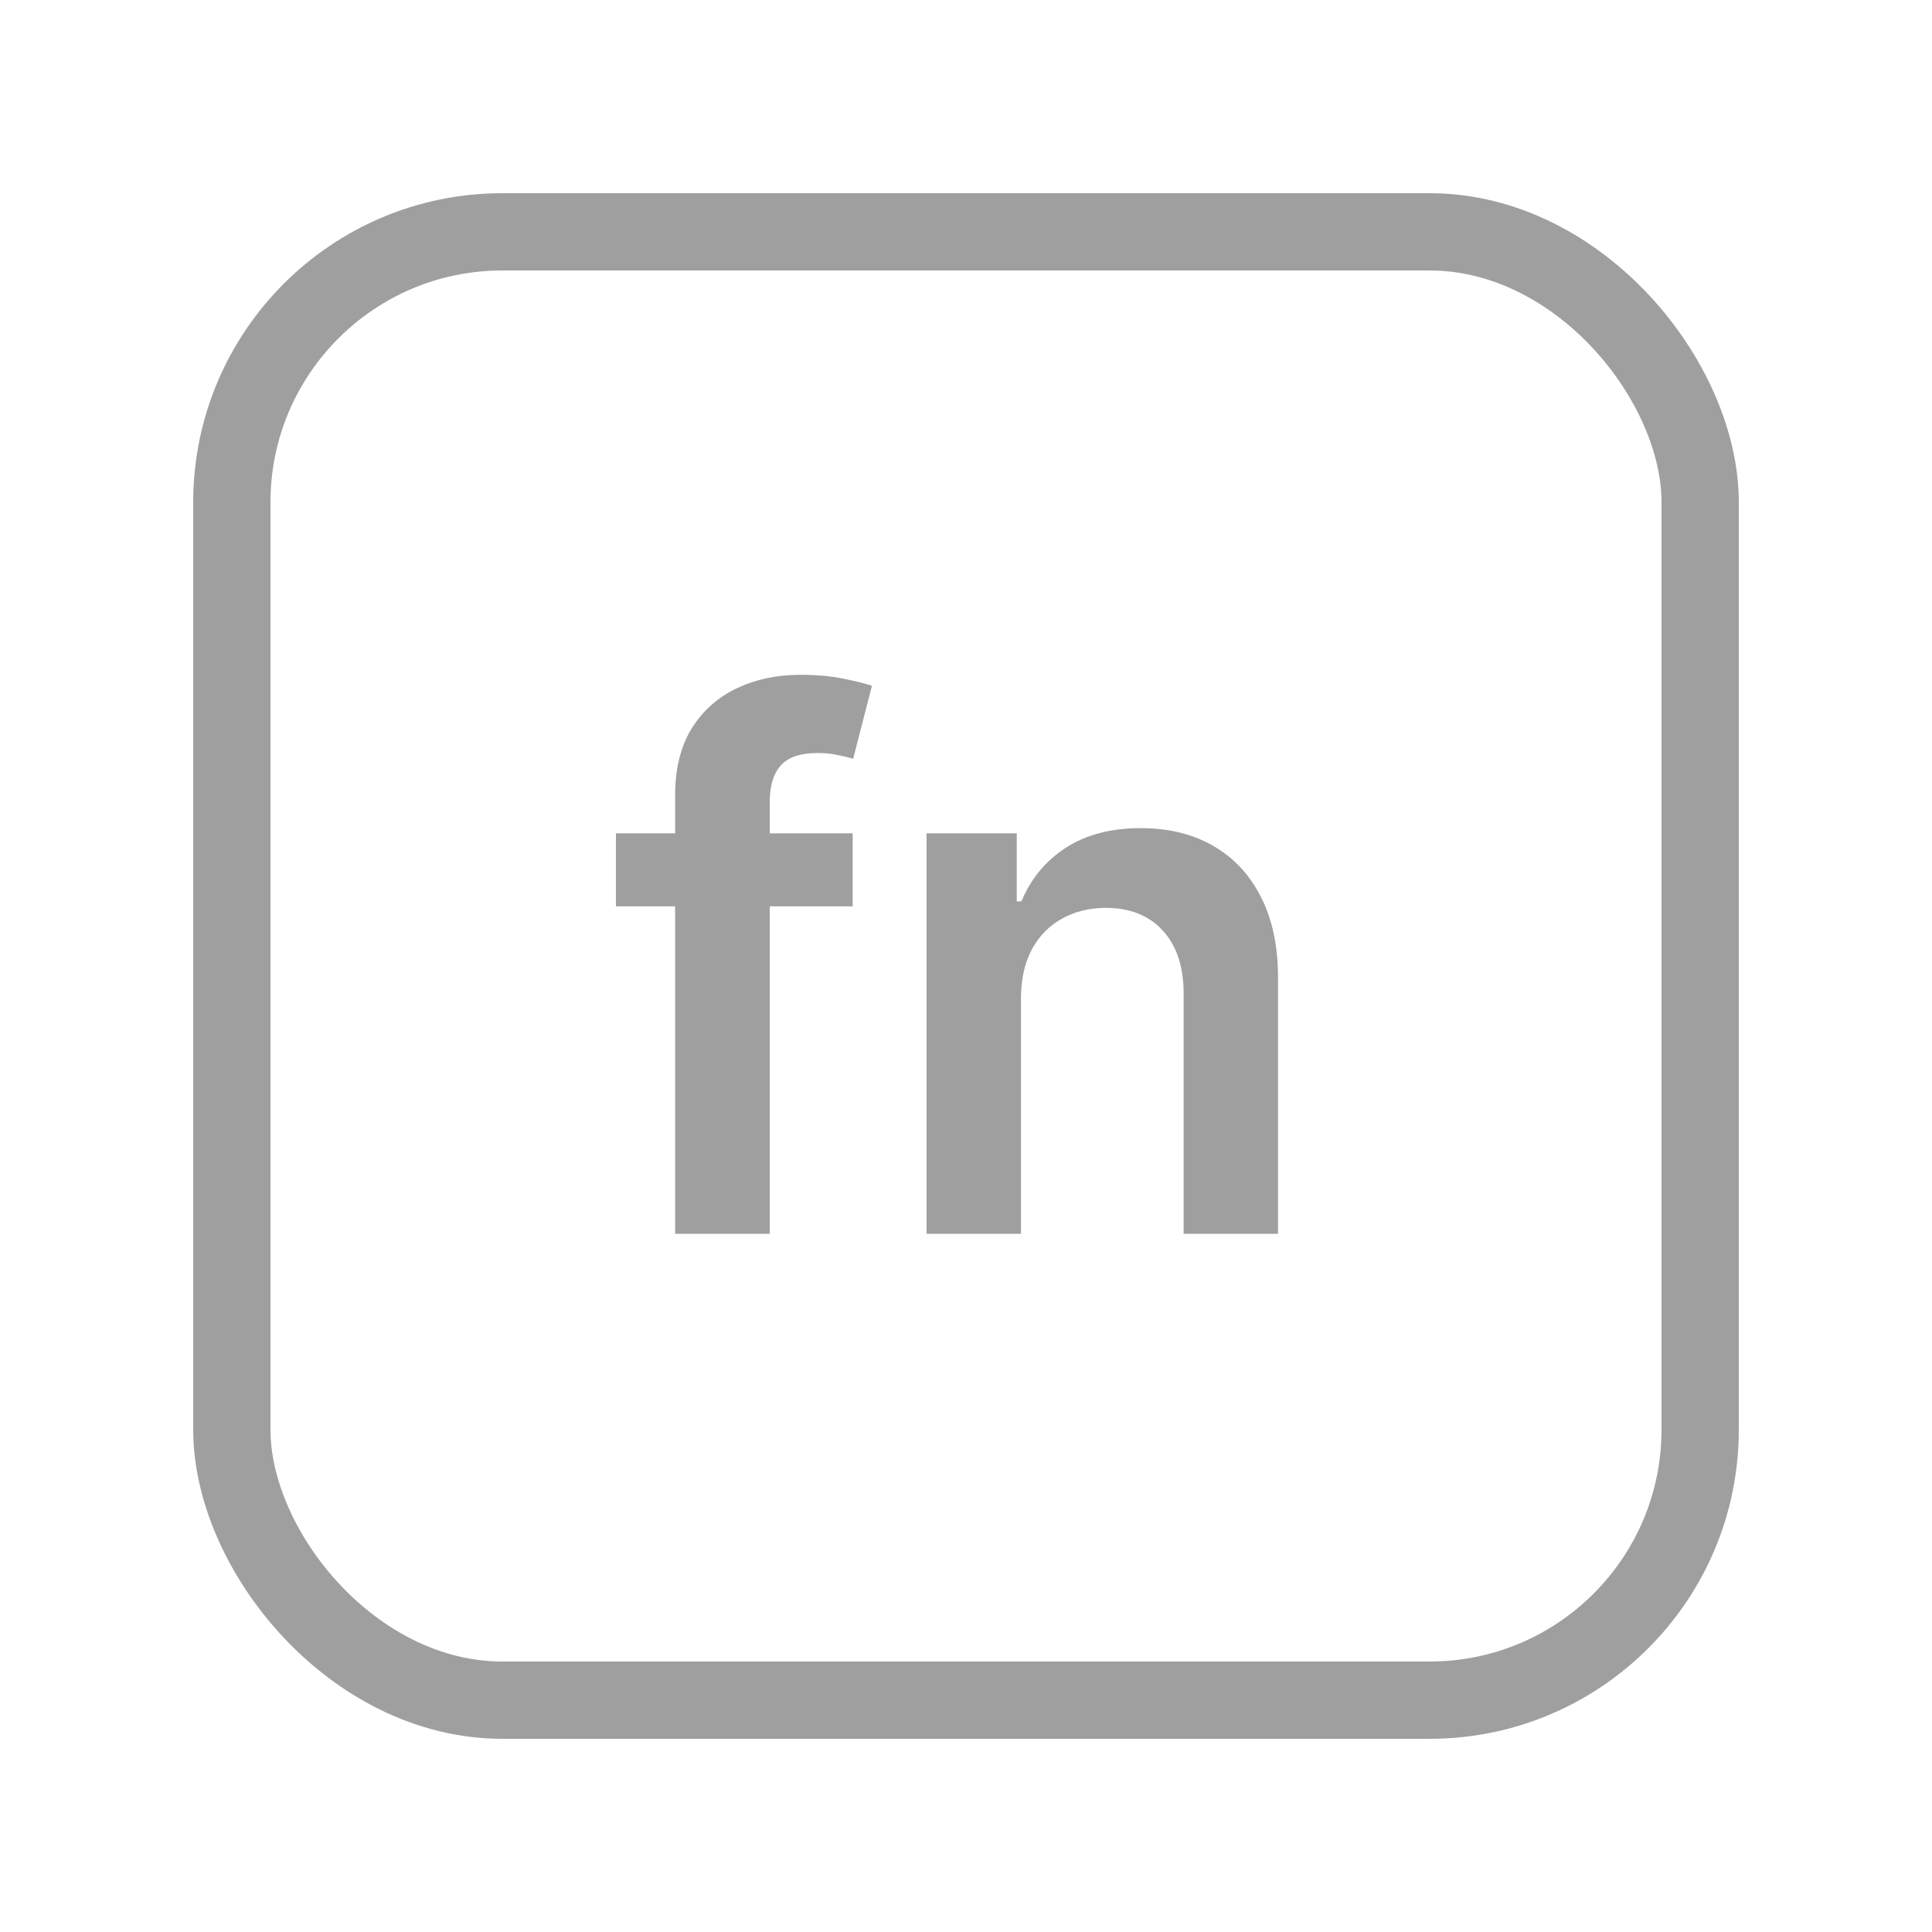
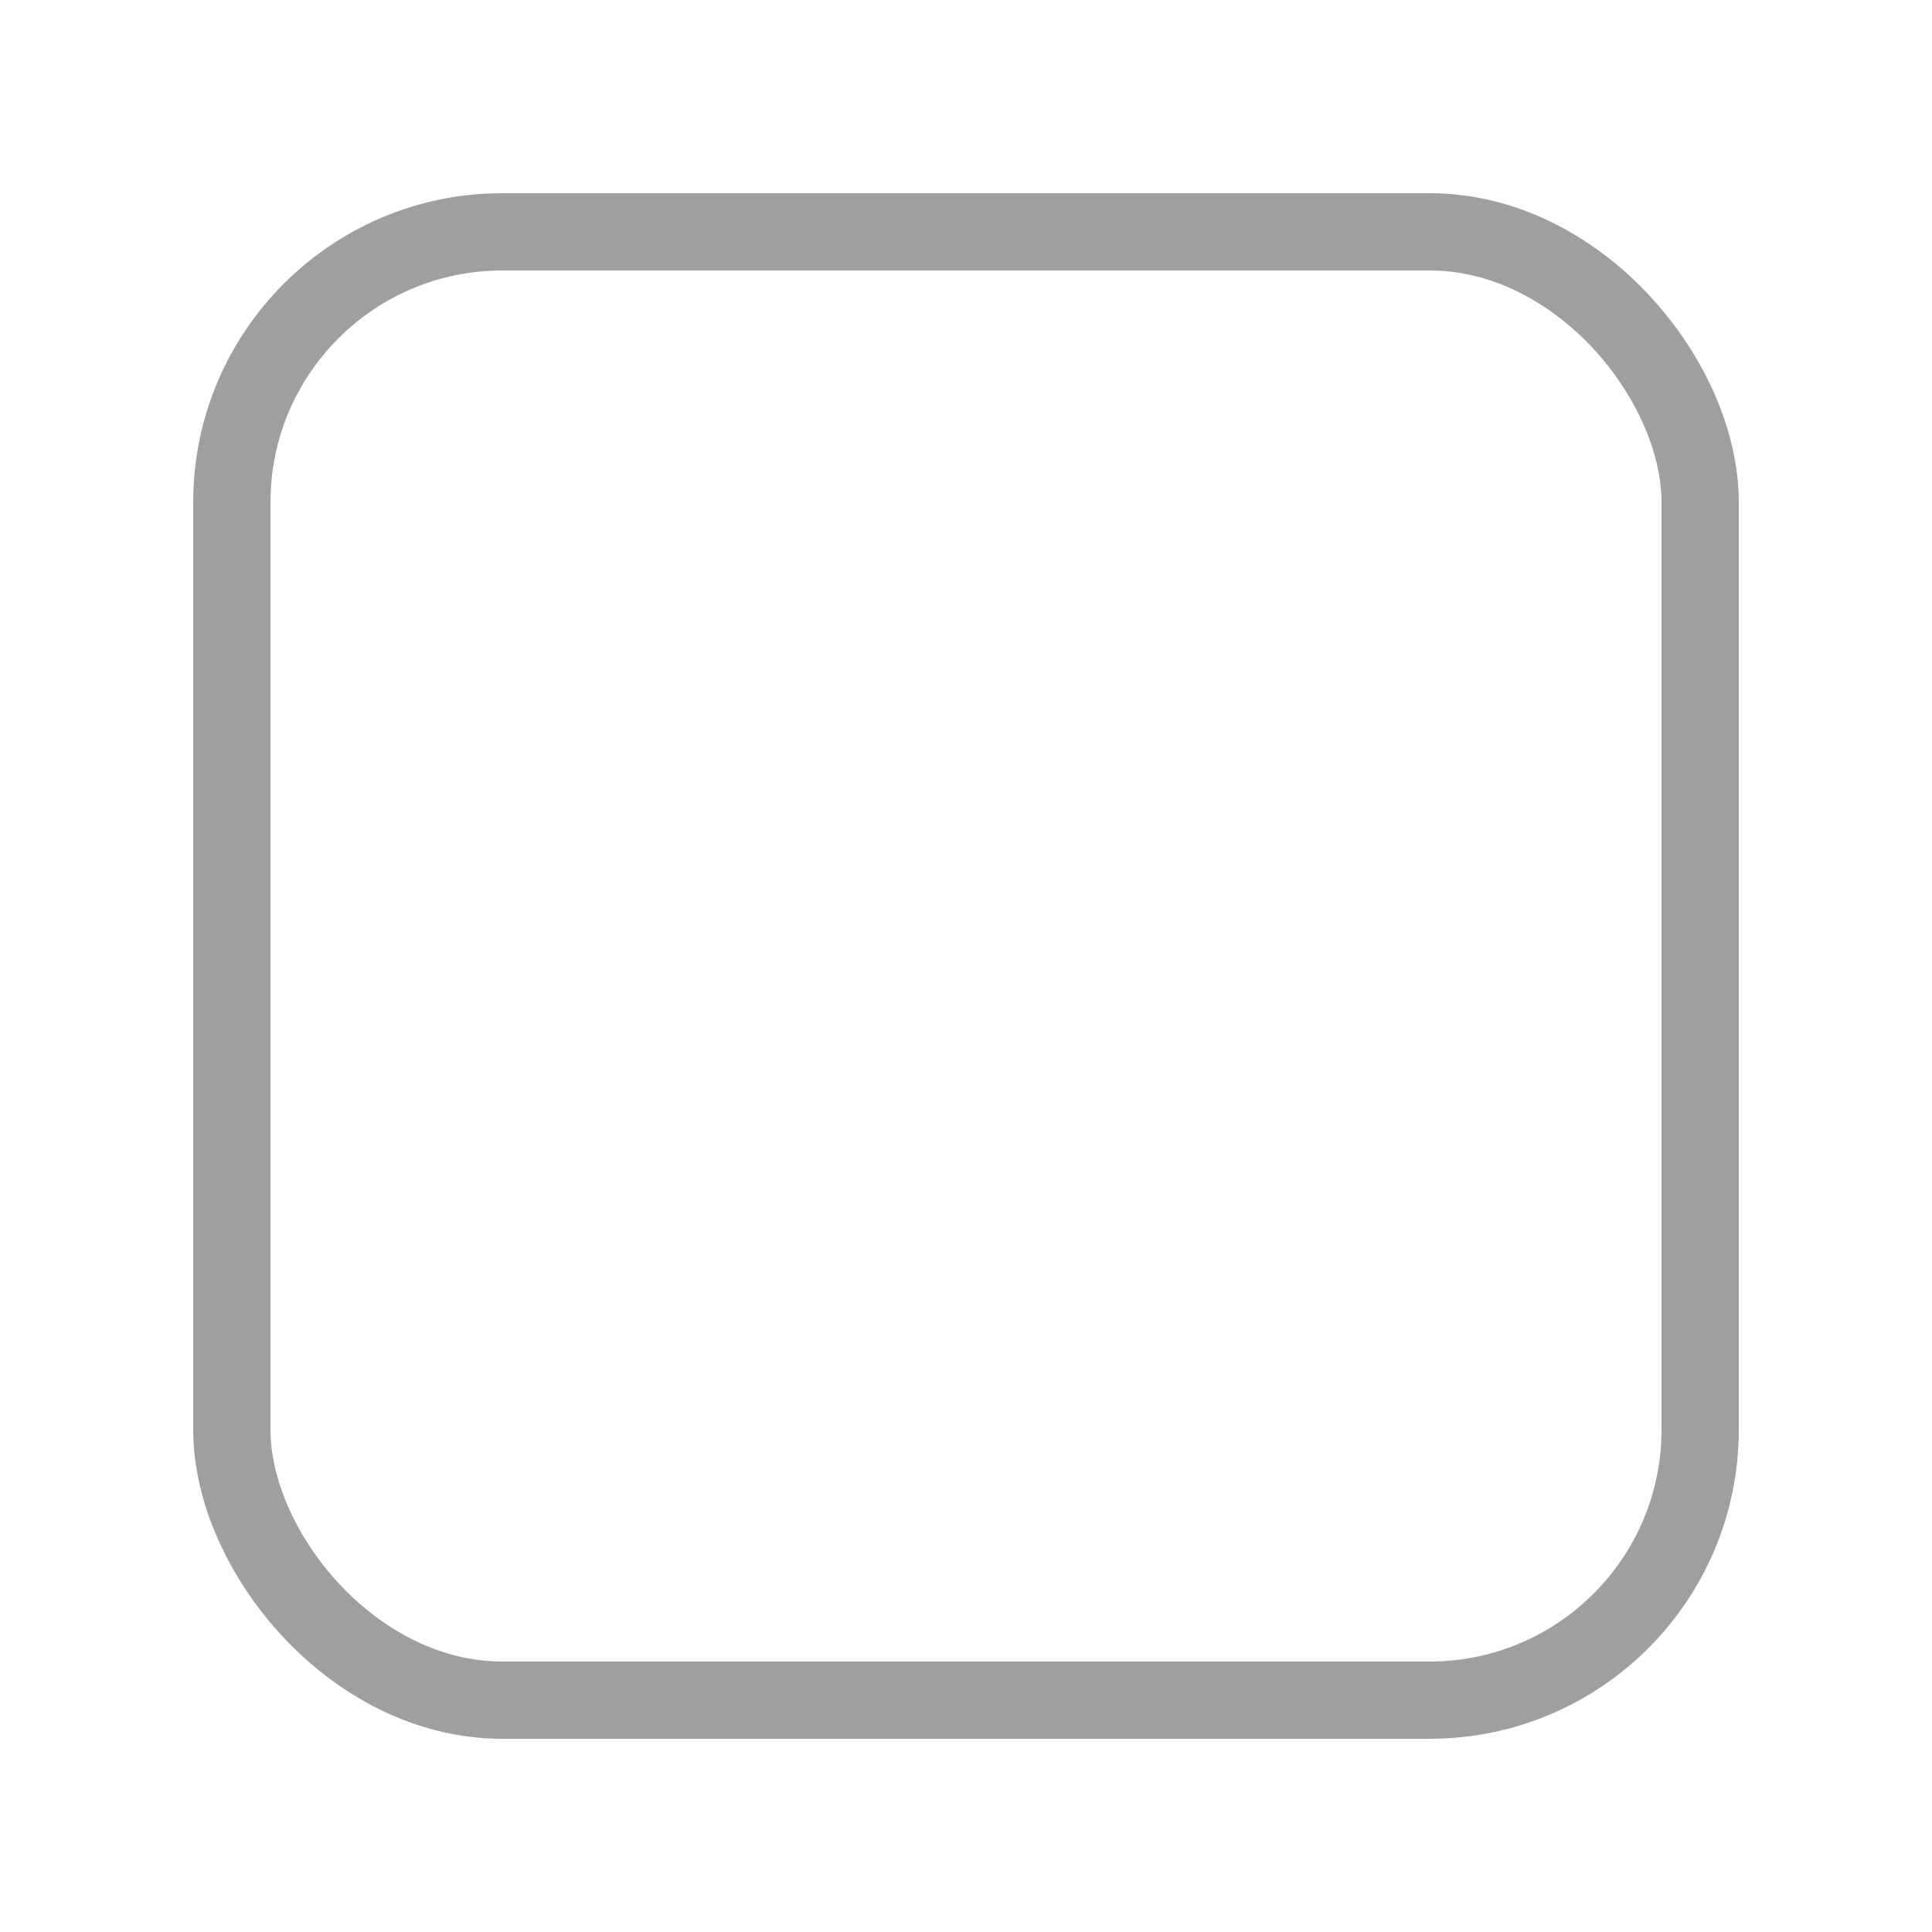
<svg xmlns="http://www.w3.org/2000/svg" width="50" height="50" viewBox="0 0 50 50" fill="none">
  <rect x="6" y="6" width="38" height="38" rx="7" stroke="#9F9F9F" stroke-width="2" />
-   <path d="M22.067 21.567V23.456H15.94V21.567H22.067ZM17.472 31.93V20.588C17.472 19.891 17.616 19.311 17.904 18.847C18.196 18.384 18.587 18.038 19.078 17.808C19.568 17.579 20.112 17.464 20.71 17.464C21.133 17.464 21.509 17.498 21.837 17.566C22.166 17.633 22.408 17.694 22.566 17.748L22.08 19.637C21.977 19.605 21.846 19.574 21.689 19.542C21.531 19.506 21.356 19.488 21.162 19.488C20.708 19.488 20.387 19.599 20.198 19.819C20.013 20.035 19.921 20.345 19.921 20.75V31.93H17.472ZM26.422 25.858V31.93H23.979V21.567H26.314V23.328H26.435C26.674 22.747 27.054 22.286 27.576 21.944C28.102 21.602 28.752 21.432 29.526 21.432C30.241 21.432 30.864 21.584 31.395 21.89C31.93 22.196 32.344 22.639 32.636 23.22C32.933 23.8 33.079 24.504 33.075 25.331V31.93H30.632V25.709C30.632 25.017 30.452 24.475 30.092 24.083C29.737 23.692 29.244 23.496 28.615 23.496C28.187 23.496 27.807 23.591 27.474 23.78C27.146 23.964 26.887 24.232 26.698 24.582C26.514 24.933 26.422 25.358 26.422 25.858Z" fill="#9F9F9F" />
</svg>